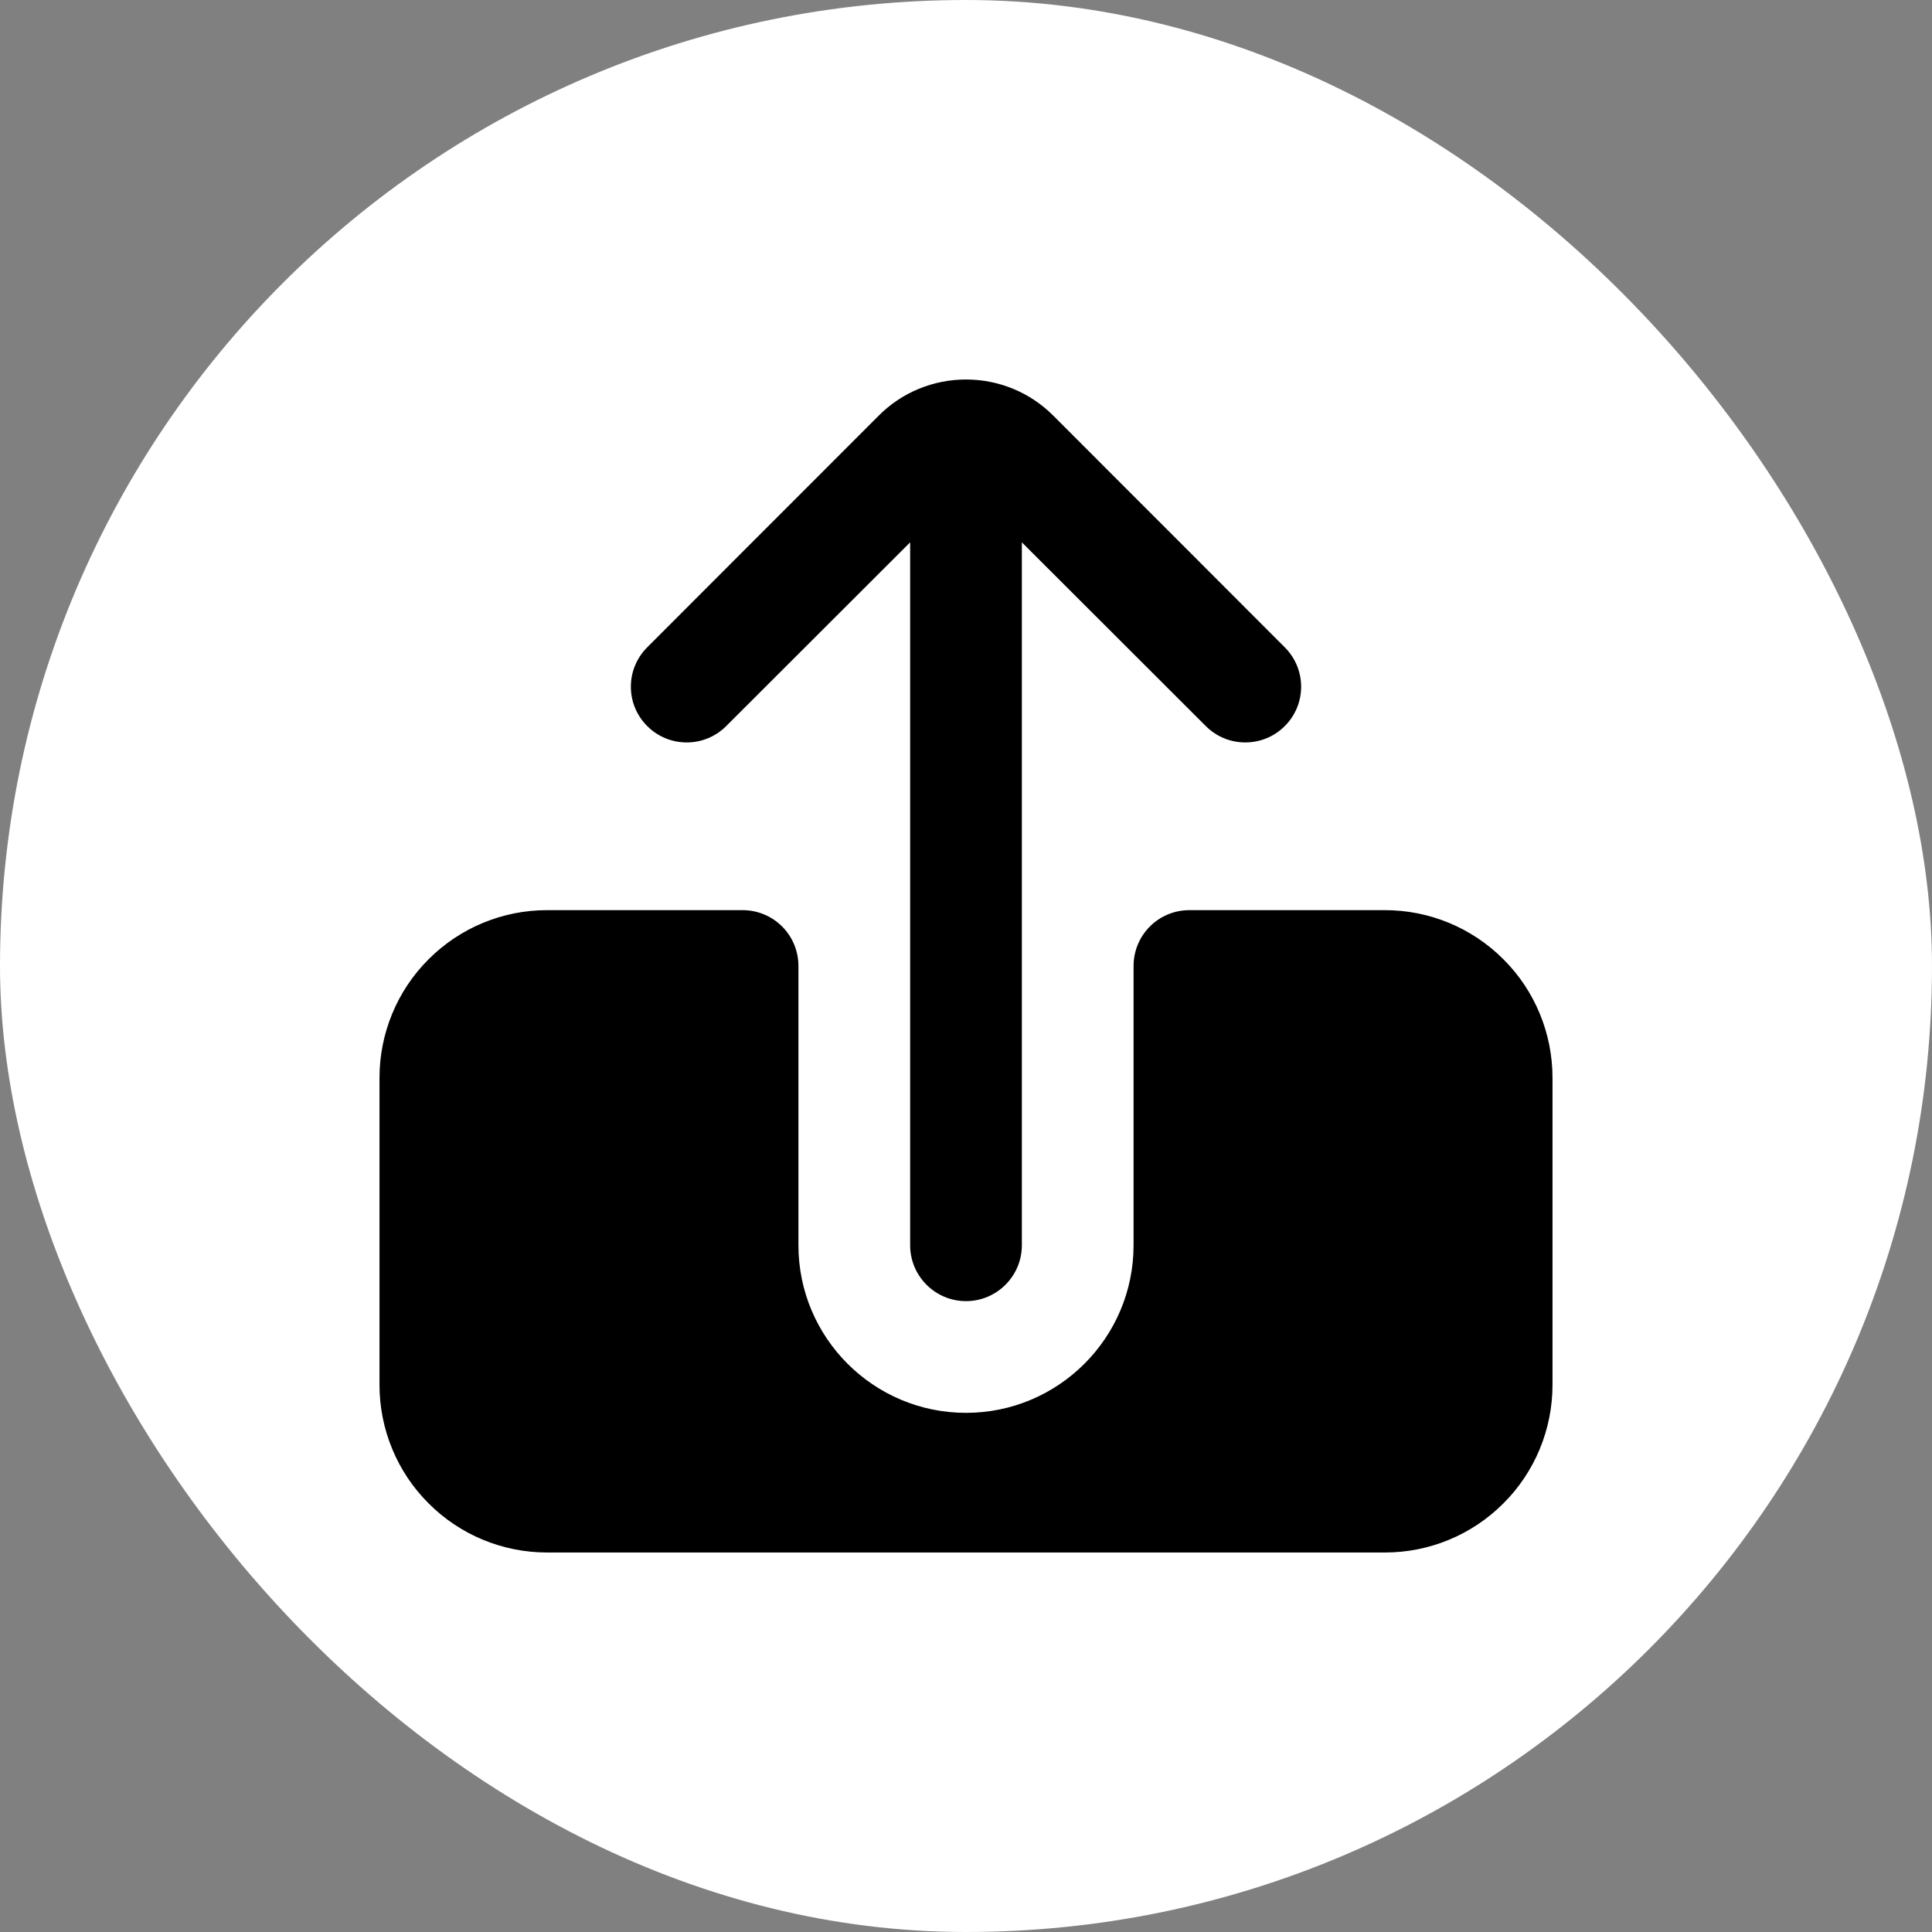
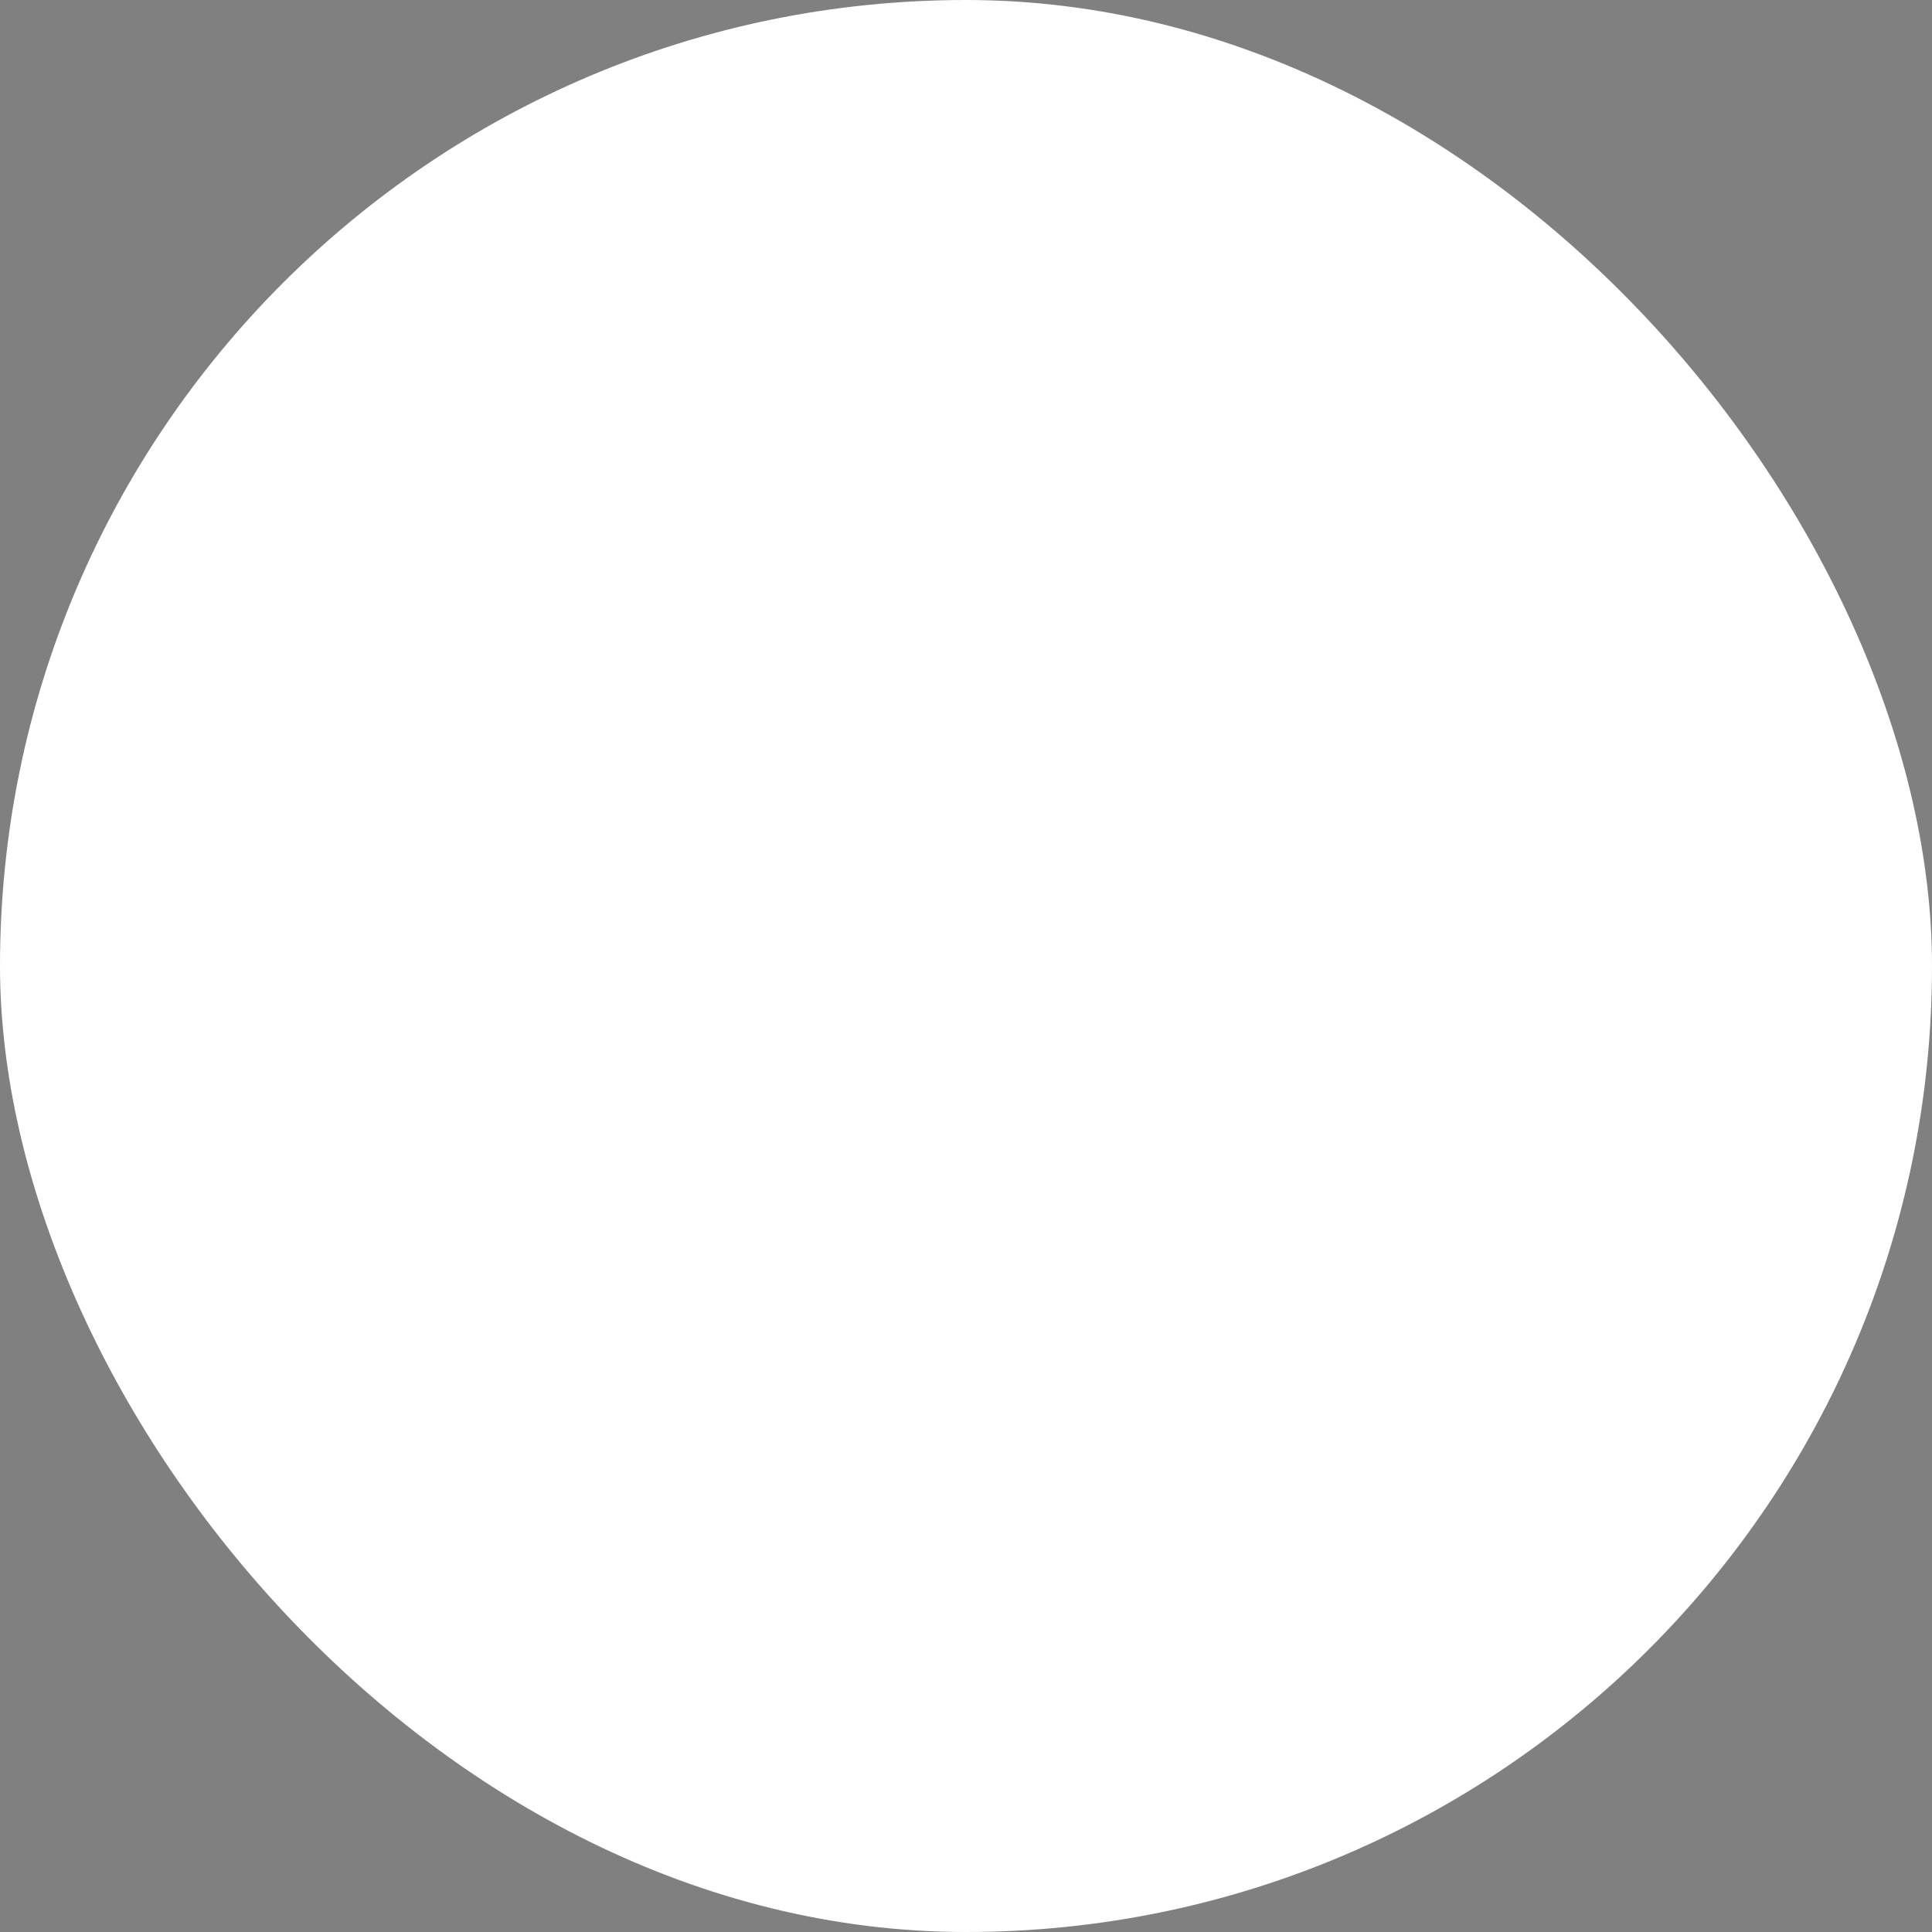
<svg xmlns="http://www.w3.org/2000/svg" width="56" height="56" viewBox="0 0 56 56" fill="none">
  <rect x="0" y="0" width="56" height="56" fill="#808080" stroke="none" />
  <rect width="56" height="56" rx="28" fill="white" />
  <g clip-path="url(#clip0_377_1415)">
    <path fill-rule="evenodd" clip-rule="evenodd" d="M34.476 26.381C33.582 26.381 32.857 27.101 32.857 28C32.857 30.761 32.857 36.095 32.857 36.095C32.857 38.775 30.68 40.952 28 40.952C25.32 40.952 23.143 38.775 23.143 36.095V28C23.143 27.101 22.418 26.381 21.524 26.381C19.377 26.381 15.857 26.381 15.857 26.381C14.569 26.381 13.334 26.891 12.422 27.806C11.512 28.712 11 29.951 11 31.238C11 33.853 11 37.528 11 40.143C11 41.43 11.512 42.669 12.422 43.575C13.334 44.49 14.569 45 15.857 45H40.143C41.431 45 42.666 44.49 43.578 43.575C44.488 42.669 45 41.43 45 40.143V31.238C45 29.951 44.488 28.712 43.578 27.806C42.666 26.891 41.431 26.381 40.143 26.381C40.143 26.381 36.623 26.381 34.476 26.381ZM26.381 15.72V36.095C26.381 36.986 27.106 37.714 28 37.714C28.894 37.714 29.619 36.986 29.619 36.095V15.72L34.951 21.046C35.582 21.678 36.608 21.678 37.24 21.046C37.872 20.415 37.872 19.395 37.24 18.763C37.24 18.763 32.245 13.761 30.526 12.044C29.856 11.372 28.948 11 28 11C27.052 11 26.143 11.372 25.474 12.044C23.755 13.761 18.76 18.763 18.76 18.763C18.128 19.395 18.128 20.415 18.76 21.046C19.392 21.678 20.418 21.678 21.049 21.046L26.381 15.72Z" fill="black" />
  </g>
  <defs>
    <clipPath id="clip0_377_1415">
-       <rect width="34" height="34" fill="white" transform="translate(11 11)" />
-     </clipPath>
+       </clipPath>
  </defs>
</svg>